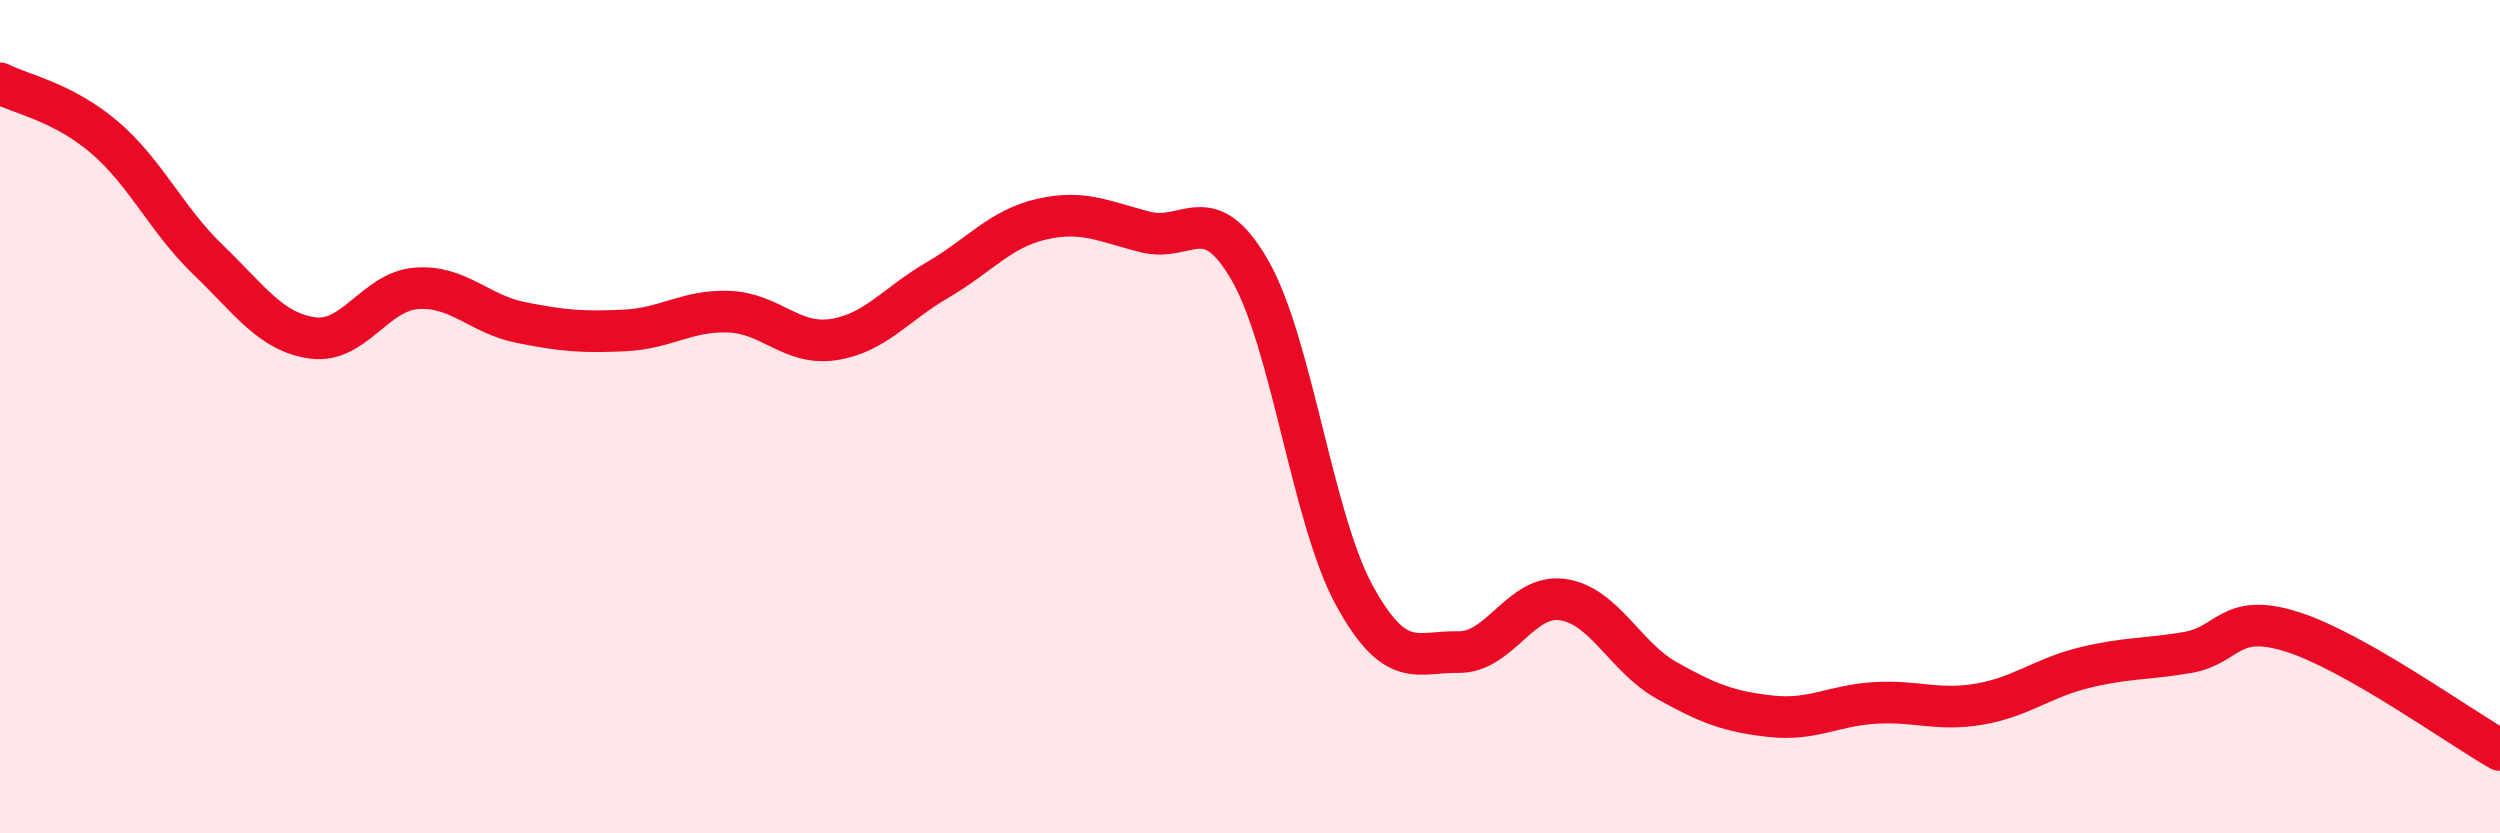
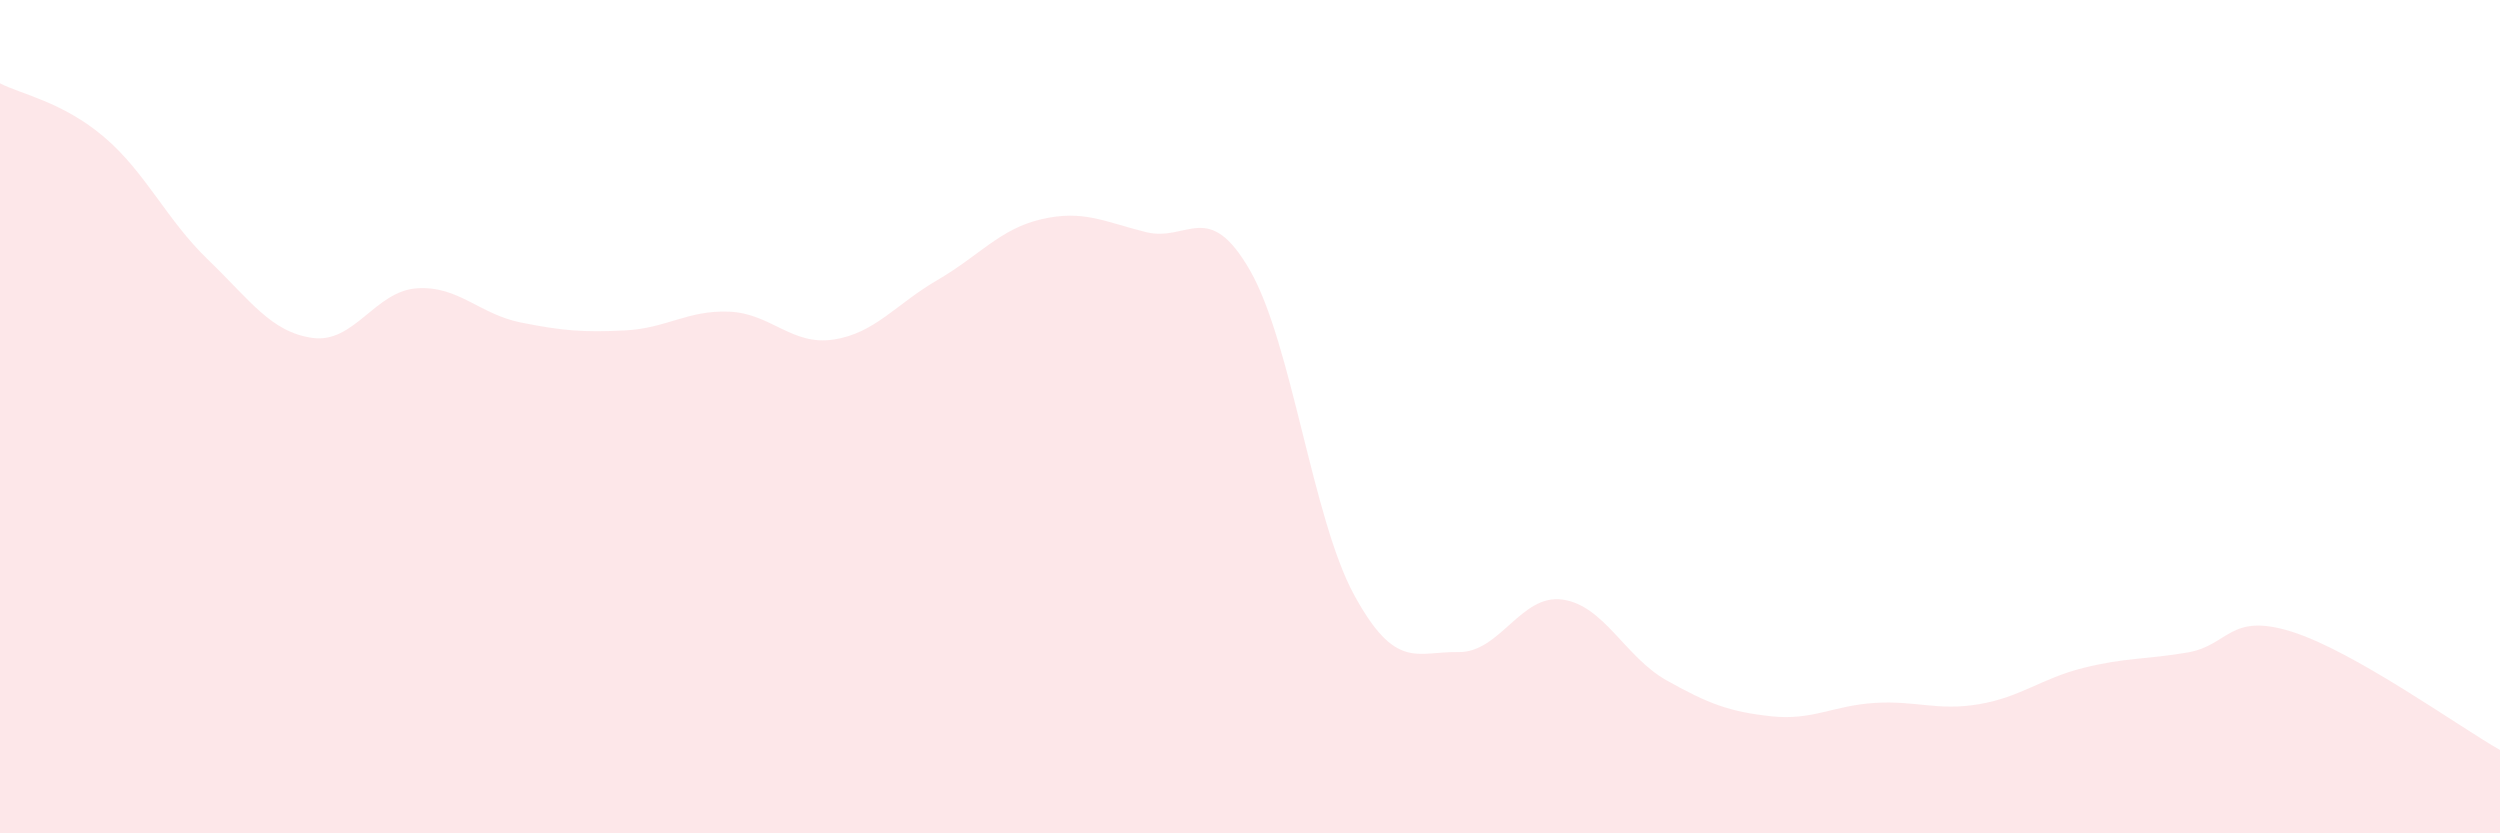
<svg xmlns="http://www.w3.org/2000/svg" width="60" height="20" viewBox="0 0 60 20">
  <path d="M 0,2 C 0.5,2.26 1.5,2.44 2.5,3.29 C 3.5,4.14 4,5.28 5,6.24 C 6,7.2 6.5,7.97 7.5,8.11 C 8.5,8.25 9,6.99 10,6.92 C 11,6.85 11.5,7.54 12.5,7.74 C 13.5,7.94 14,7.98 15,7.93 C 16,7.88 16.5,7.44 17.5,7.48 C 18.5,7.52 19,8.3 20,8.15 C 21,8 21.5,7.3 22.5,6.72 C 23.5,6.14 24,5.49 25,5.26 C 26,5.03 26.5,5.32 27.5,5.57 C 28.5,5.82 29,4.75 30,6.49 C 31,8.23 31.5,12.45 32.5,14.28 C 33.5,16.11 34,15.63 35,15.65 C 36,15.67 36.5,14.25 37.5,14.39 C 38.5,14.53 39,15.77 40,16.33 C 41,16.89 41.5,17.08 42.5,17.19 C 43.5,17.3 44,16.93 45,16.87 C 46,16.81 46.5,17.07 47.5,16.9 C 48.5,16.73 49,16.28 50,16.03 C 51,15.78 51.5,15.83 52.5,15.66 C 53.5,15.49 53.5,14.69 55,15.16 C 56.5,15.63 59,17.43 60,18L60 20L0 20Z" fill="#EB0A25" opacity="0.1" stroke-linecap="round" stroke-linejoin="round" />
-   <path d="M 0,2 C 0.5,2.26 1.5,2.44 2.5,3.29 C 3.5,4.14 4,5.28 5,6.24 C 6,7.2 6.5,7.97 7.5,8.11 C 8.5,8.25 9,6.99 10,6.92 C 11,6.85 11.5,7.54 12.5,7.74 C 13.5,7.94 14,7.98 15,7.93 C 16,7.88 16.5,7.44 17.5,7.48 C 18.5,7.52 19,8.3 20,8.15 C 21,8 21.5,7.3 22.5,6.72 C 23.5,6.14 24,5.49 25,5.26 C 26,5.03 26.5,5.32 27.5,5.57 C 28.5,5.82 29,4.75 30,6.49 C 31,8.23 31.5,12.45 32.5,14.28 C 33.5,16.11 34,15.63 35,15.65 C 36,15.67 36.5,14.25 37.5,14.39 C 38.5,14.53 39,15.77 40,16.33 C 41,16.89 41.5,17.08 42.5,17.19 C 43.5,17.3 44,16.93 45,16.87 C 46,16.81 46.5,17.07 47.5,16.9 C 48.5,16.73 49,16.28 50,16.03 C 51,15.78 51.5,15.83 52.5,15.66 C 53.5,15.49 53.5,14.69 55,15.16 C 56.5,15.63 59,17.43 60,18" stroke="#EB0A25" stroke-width="1" fill="none" stroke-linecap="round" stroke-linejoin="round" />
</svg>